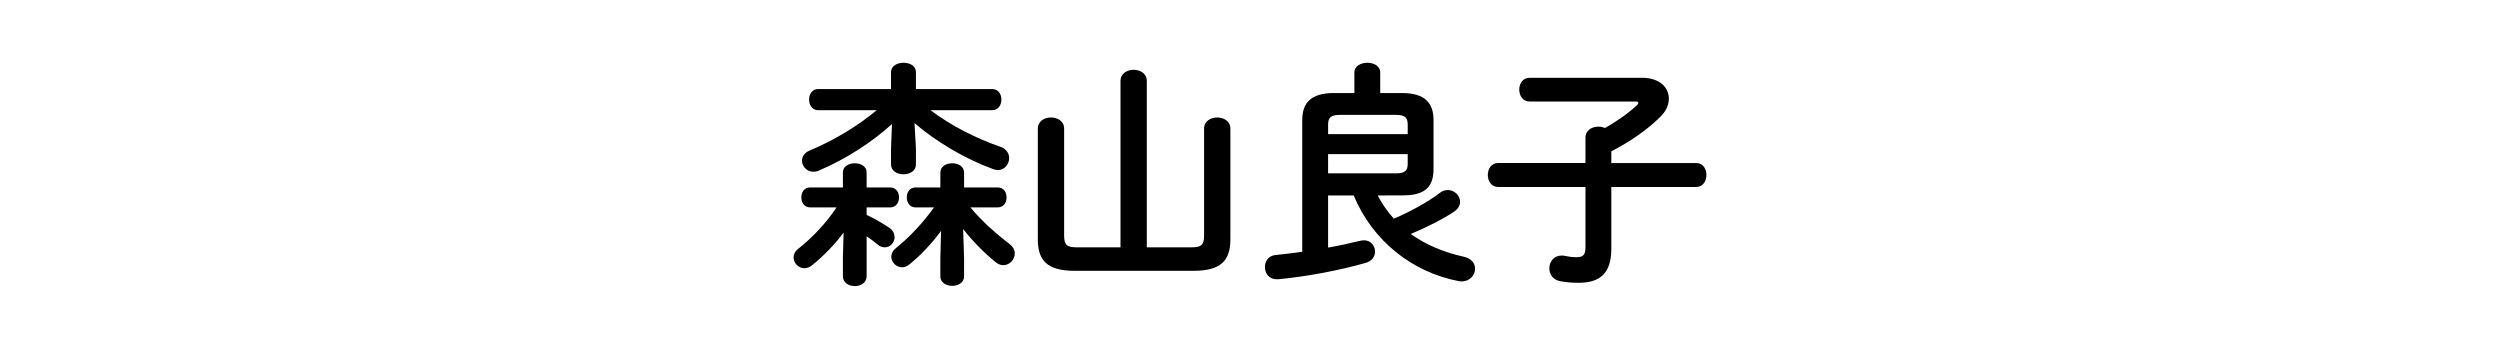
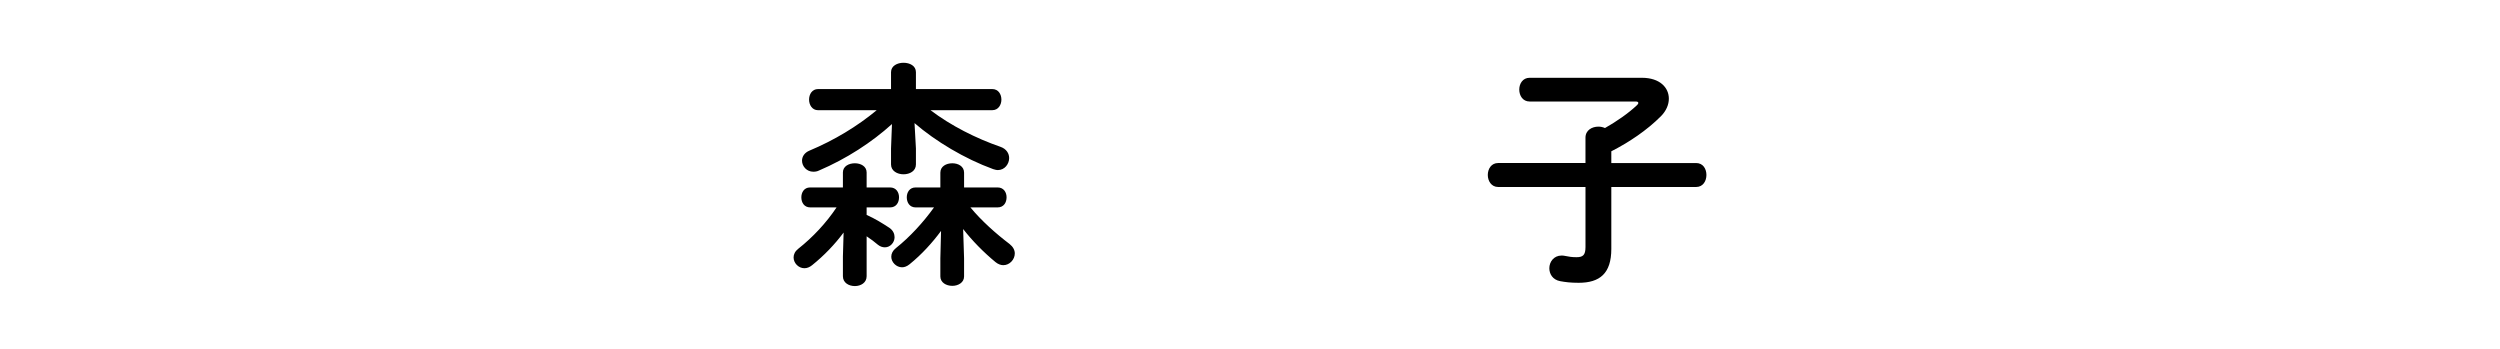
<svg xmlns="http://www.w3.org/2000/svg" enable-background="new 0 0 430 60" height="60" viewBox="0 0 430 60" width="430">
  <path d="m145.1 39.996c-1.495 2.02-3.353 3.958-5.413 5.614-.444.363-.888.525-1.332.525-1.01 0-1.858-.889-1.858-1.858 0-.524.242-1.05.808-1.494 2.505-1.979 4.807-4.443 6.584-7.109h-4.523c-1.051 0-1.535-.848-1.535-1.736 0-.848.484-1.696 1.494-1.696h5.655v-2.585c0-1.05 1.009-1.575 2.06-1.575 1.01 0 2.02.525 2.02 1.575v2.585h4.039c1.05 0 1.534.849 1.534 1.696 0 .889-.484 1.736-1.534 1.736h-4.039v1.293c1.454.646 2.746 1.454 3.918 2.222.646.444.889 1.05.889 1.615 0 .889-.728 1.737-1.656 1.737-.404 0-.808-.121-1.212-.444-.565-.485-1.212-.97-1.938-1.454v6.866c0 1.131-1.01 1.696-2.02 1.696-1.051 0-2.06-.565-2.06-1.696v-3.393zm12.439-14.459v2.746c0 1.131-1.05 1.696-2.141 1.696-1.05 0-2.141-.565-2.141-1.696v-2.746l.162-4.201c-3.474 3.15-7.836 5.979-12.562 7.997-.323.162-.646.202-.97.202-1.131 0-1.938-.929-1.938-1.898 0-.687.404-1.373 1.292-1.736 4.241-1.777 8.199-4.16 11.552-6.947h-10.098c-1.01 0-1.534-.929-1.534-1.817 0-.929.524-1.817 1.534-1.817h12.562v-2.91c0-1.091 1.091-1.615 2.141-1.615 1.091 0 2.141.524 2.141 1.615v2.908h13.127c1.05 0 1.575.889 1.575 1.817 0 .889-.525 1.817-1.575 1.817h-10.622c3.514 2.666 7.835 4.847 12.036 6.301 1.05.363 1.494 1.172 1.494 1.938 0 1.01-.768 2.061-1.938 2.061-.283 0-.525-.081-.808-.162-4.888-1.776-9.937-4.806-13.531-7.916zm14.056 6.704c1.051 0 1.535.849 1.535 1.696 0 .889-.484 1.736-1.535 1.736h-4.685c1.898 2.303 4.402 4.524 6.745 6.302.605.484.889 1.05.889 1.615 0 1.05-.889 2.02-1.979 2.02-.404 0-.889-.161-1.333-.525-2.06-1.696-4.039-3.716-5.573-5.694l.161 5.049v3.109c0 1.051-1.01 1.616-2.02 1.616-1.05 0-2.06-.565-2.06-1.616v-3.109l.121-4.726c-1.454 1.979-3.312 4.039-5.412 5.735-.444.363-.889.524-1.293.524-1.01 0-1.857-.889-1.857-1.817 0-.525.242-1.05.808-1.494 2.383-1.898 4.685-4.402 6.543-6.988h-3.15c-1.05 0-1.535-.848-1.535-1.736 0-.848.485-1.696 1.495-1.696h4.281v-2.544c0-1.091 1.01-1.616 2.06-1.616 1.01 0 2.02.525 2.02 1.616v2.544h5.774z" />
-   <path d="m204.88 42.541c1.777 0 2.222-.404 2.222-2.061v-18.376c0-1.252 1.131-1.898 2.262-1.898s2.262.646 2.262 1.898v19.064c0 3.635-1.616 5.412-6.342 5.412h-20.437c-4.727 0-6.342-1.777-6.342-5.412v-19.064c0-1.252 1.131-1.898 2.262-1.898s2.262.646 2.262 1.898v18.376c0 1.656.444 2.061 2.222 2.061h7.473v-28.637c0-1.252 1.131-1.898 2.262-1.898s2.262.646 2.262 1.898v28.637z" />
-   <path d="m236.954 33.615c.768 1.453 1.696 2.786 2.787 3.998 2.867-1.212 5.978-2.948 7.916-4.442.444-.364.929-.485 1.373-.485 1.172 0 2.101.97 2.101 2.02 0 .605-.282 1.172-.969 1.656-1.898 1.293-4.807 2.746-7.513 3.877 2.585 1.858 5.654 3.15 9.128 3.918 1.333.283 1.938 1.172 1.938 2.06 0 1.091-.889 2.182-2.302 2.182-.162 0-.323 0-.485-.04-7.876-1.495-14.782-6.786-18.095-14.742h-4.402v8.966c1.858-.323 3.716-.727 5.533-1.171.243-.041.444-.081.646-.081 1.172 0 1.898.97 1.898 1.938 0 .808-.484 1.616-1.575 1.938-4.523 1.293-10.259 2.384-15.146 2.828h-.202c-1.332 0-2.02-1.051-2.02-2.101 0-.97.566-1.898 1.737-2.06 1.454-.162 3.029-.323 4.686-.565v-22.66c0-2.867 1.413-4.645 5.412-4.645h3.554v-3.554c0-1.09 1.131-1.655 2.222-1.655 1.131 0 2.222.565 2.222 1.655v3.555h3.756c3.999 0 5.413 1.777 5.413 4.645v8.482c0 3.595-2.182 4.483-5.413 4.483zm5.17-12.198c0-1.131-.444-1.656-1.979-1.656h-9.733c-1.535 0-1.979.525-1.979 1.656v1.656h13.692v-1.656zm-1.979 8.401c1.535 0 1.979-.525 1.979-1.616v-1.696h-13.692v3.312z" />
  <path d="m257.678 32.161c-1.172 0-1.777-1.051-1.777-2.061 0-1.05.605-2.06 1.777-2.06h15.024v-4.362c0-1.292 1.132-1.898 2.222-1.898.404 0 .768.081 1.131.242 2.061-1.171 4.039-2.544 5.533-3.958.122-.121.202-.242.202-.363 0-.161-.161-.242-.484-.242h-18.216c-1.172 0-1.777-1.01-1.777-2.06 0-1.01.605-2.02 1.777-2.02h19.307c3.109 0 4.645 1.696 4.645 3.595 0 1.01-.444 2.1-1.373 3.028-2.424 2.424-5.493 4.483-8.522 6.019v2.02h14.581c1.211 0 1.777 1.01 1.777 2.06 0 1.01-.566 2.061-1.777 2.061h-14.581v10.662c0 4.201-1.979 5.816-5.614 5.816-1.414 0-2.302-.121-3.19-.282-1.293-.243-1.858-1.253-1.858-2.222 0-1.091.768-2.182 2.101-2.182.161 0 .323 0 .484.041.808.161 1.293.242 2.101.242 1.09 0 1.534-.363 1.534-1.737v-10.339z" />
</svg>